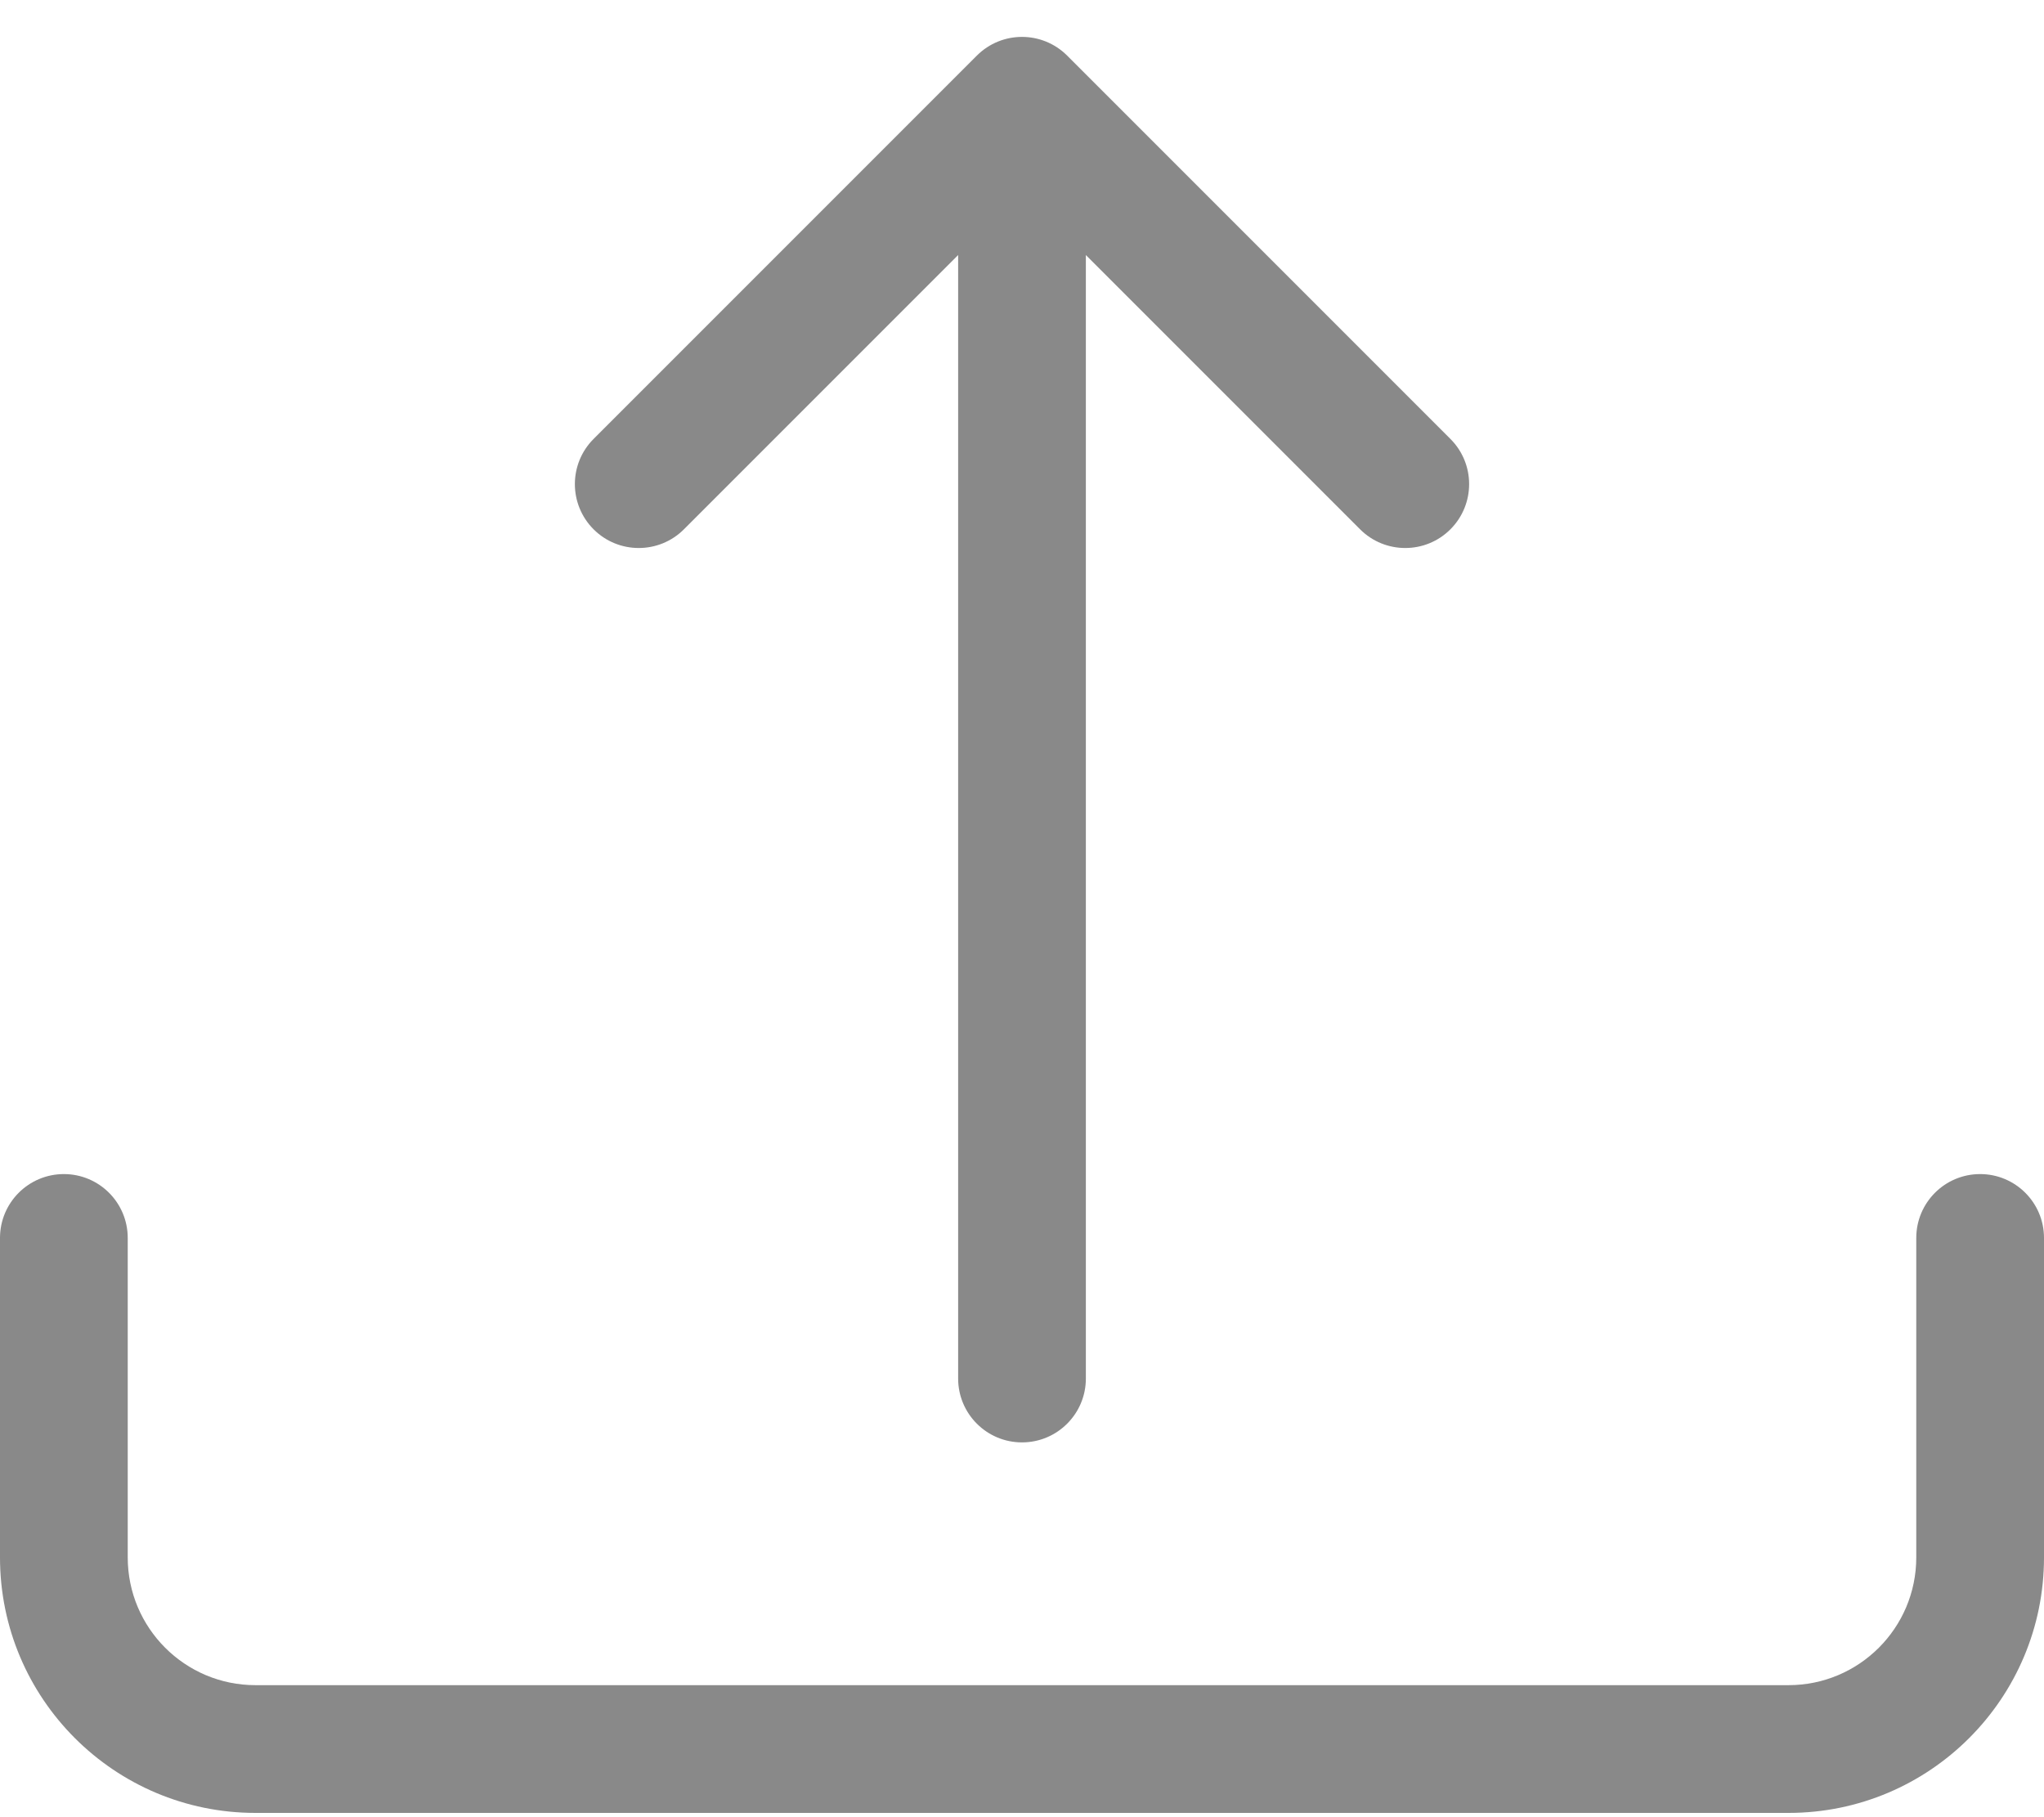
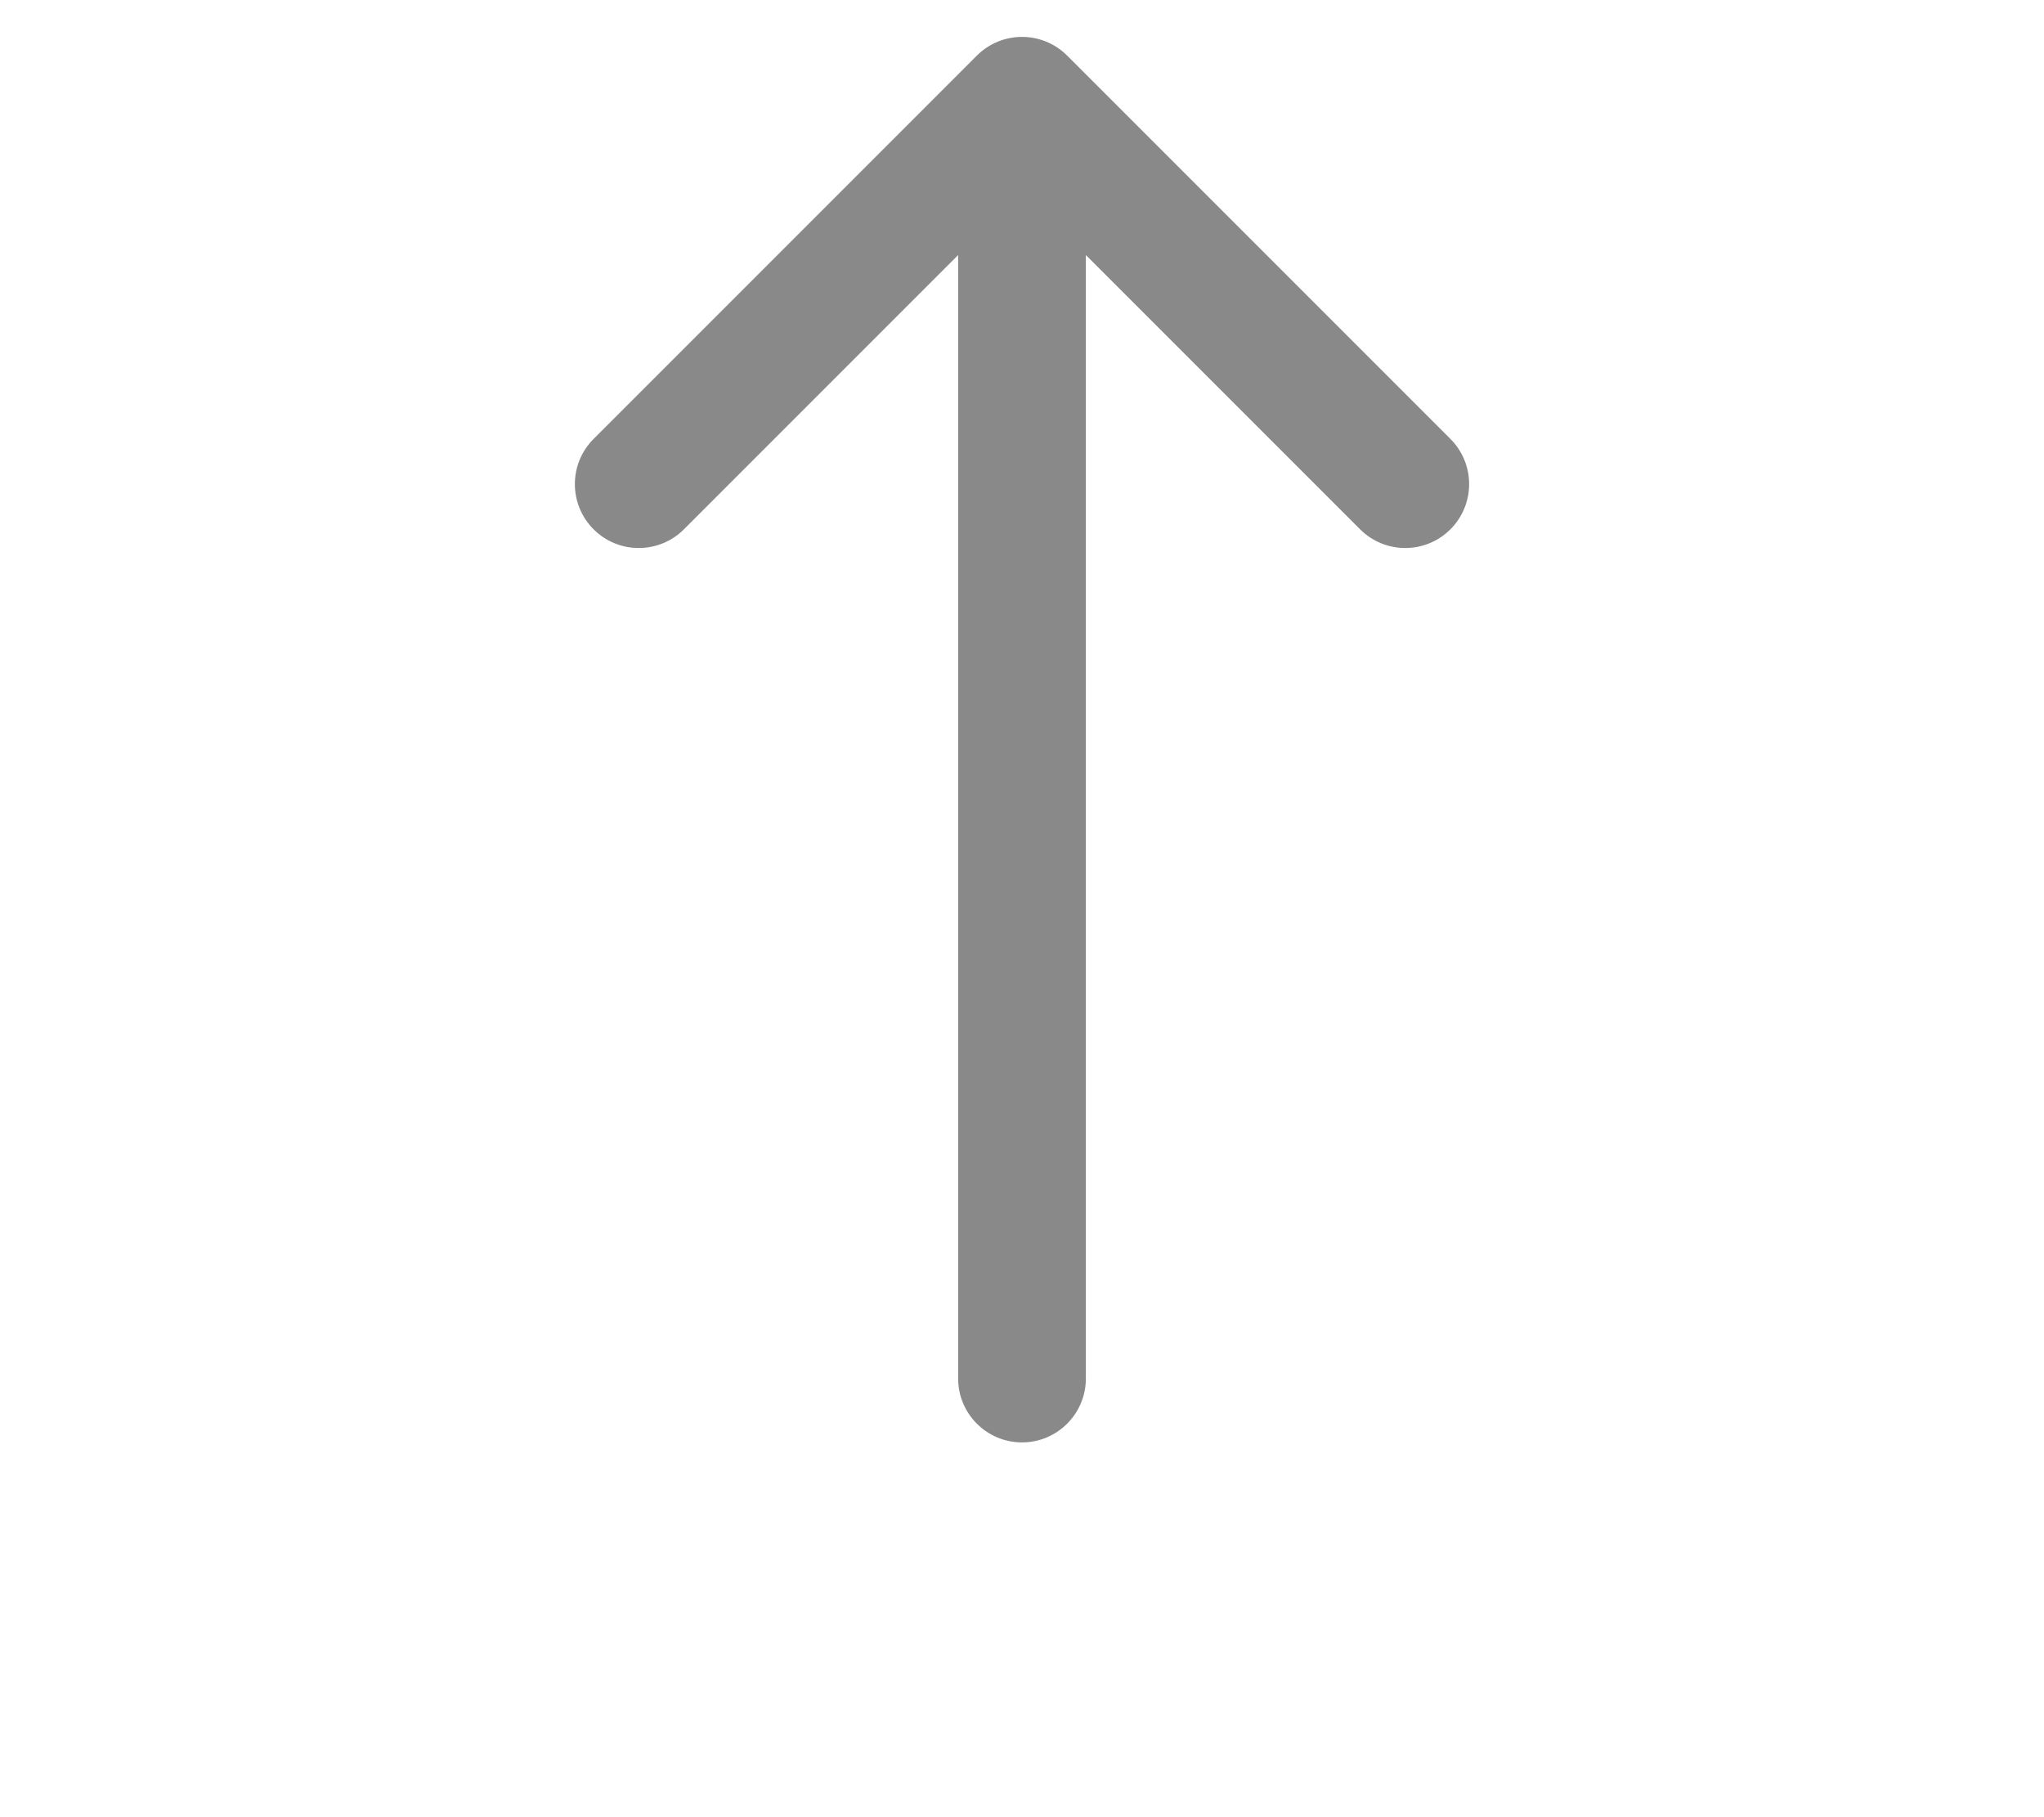
<svg xmlns="http://www.w3.org/2000/svg" width="45" height="40" viewBox="0 0 45 40" fill="none">
  <g opacity="0.75">
-     <path fill-rule="evenodd" clip-rule="evenodd" d="M1.406 25.844C2.183 25.844 2.812 26.473 2.812 27.25V34.281C2.812 35.835 4.072 37.094 5.625 37.094H39.375C40.928 37.094 42.188 35.835 42.188 34.281V27.25C42.188 26.473 42.817 25.844 43.594 25.844C44.37 25.844 45 26.473 45 27.25V34.281C45 37.388 42.482 39.906 39.375 39.906H5.625C2.518 39.906 0 37.388 0 34.281V27.25C0 26.473 0.63 25.844 1.406 25.844Z" fill="#616161" />
    <path fill-rule="evenodd" clip-rule="evenodd" d="M21.506 1.224C22.055 0.675 22.945 0.675 23.494 1.224L31.932 9.662C32.481 10.211 32.481 11.101 31.932 11.651C31.383 12.2 30.492 12.2 29.943 11.651L23.906 5.614V30.344C23.906 31.12 23.277 31.75 22.5 31.75C21.723 31.75 21.094 31.12 21.094 30.344V5.614L15.057 11.651C14.508 12.2 13.617 12.2 13.068 11.651C12.519 11.101 12.519 10.211 13.068 9.662L21.506 1.224Z" fill="#616161" />
  </g>
</svg>